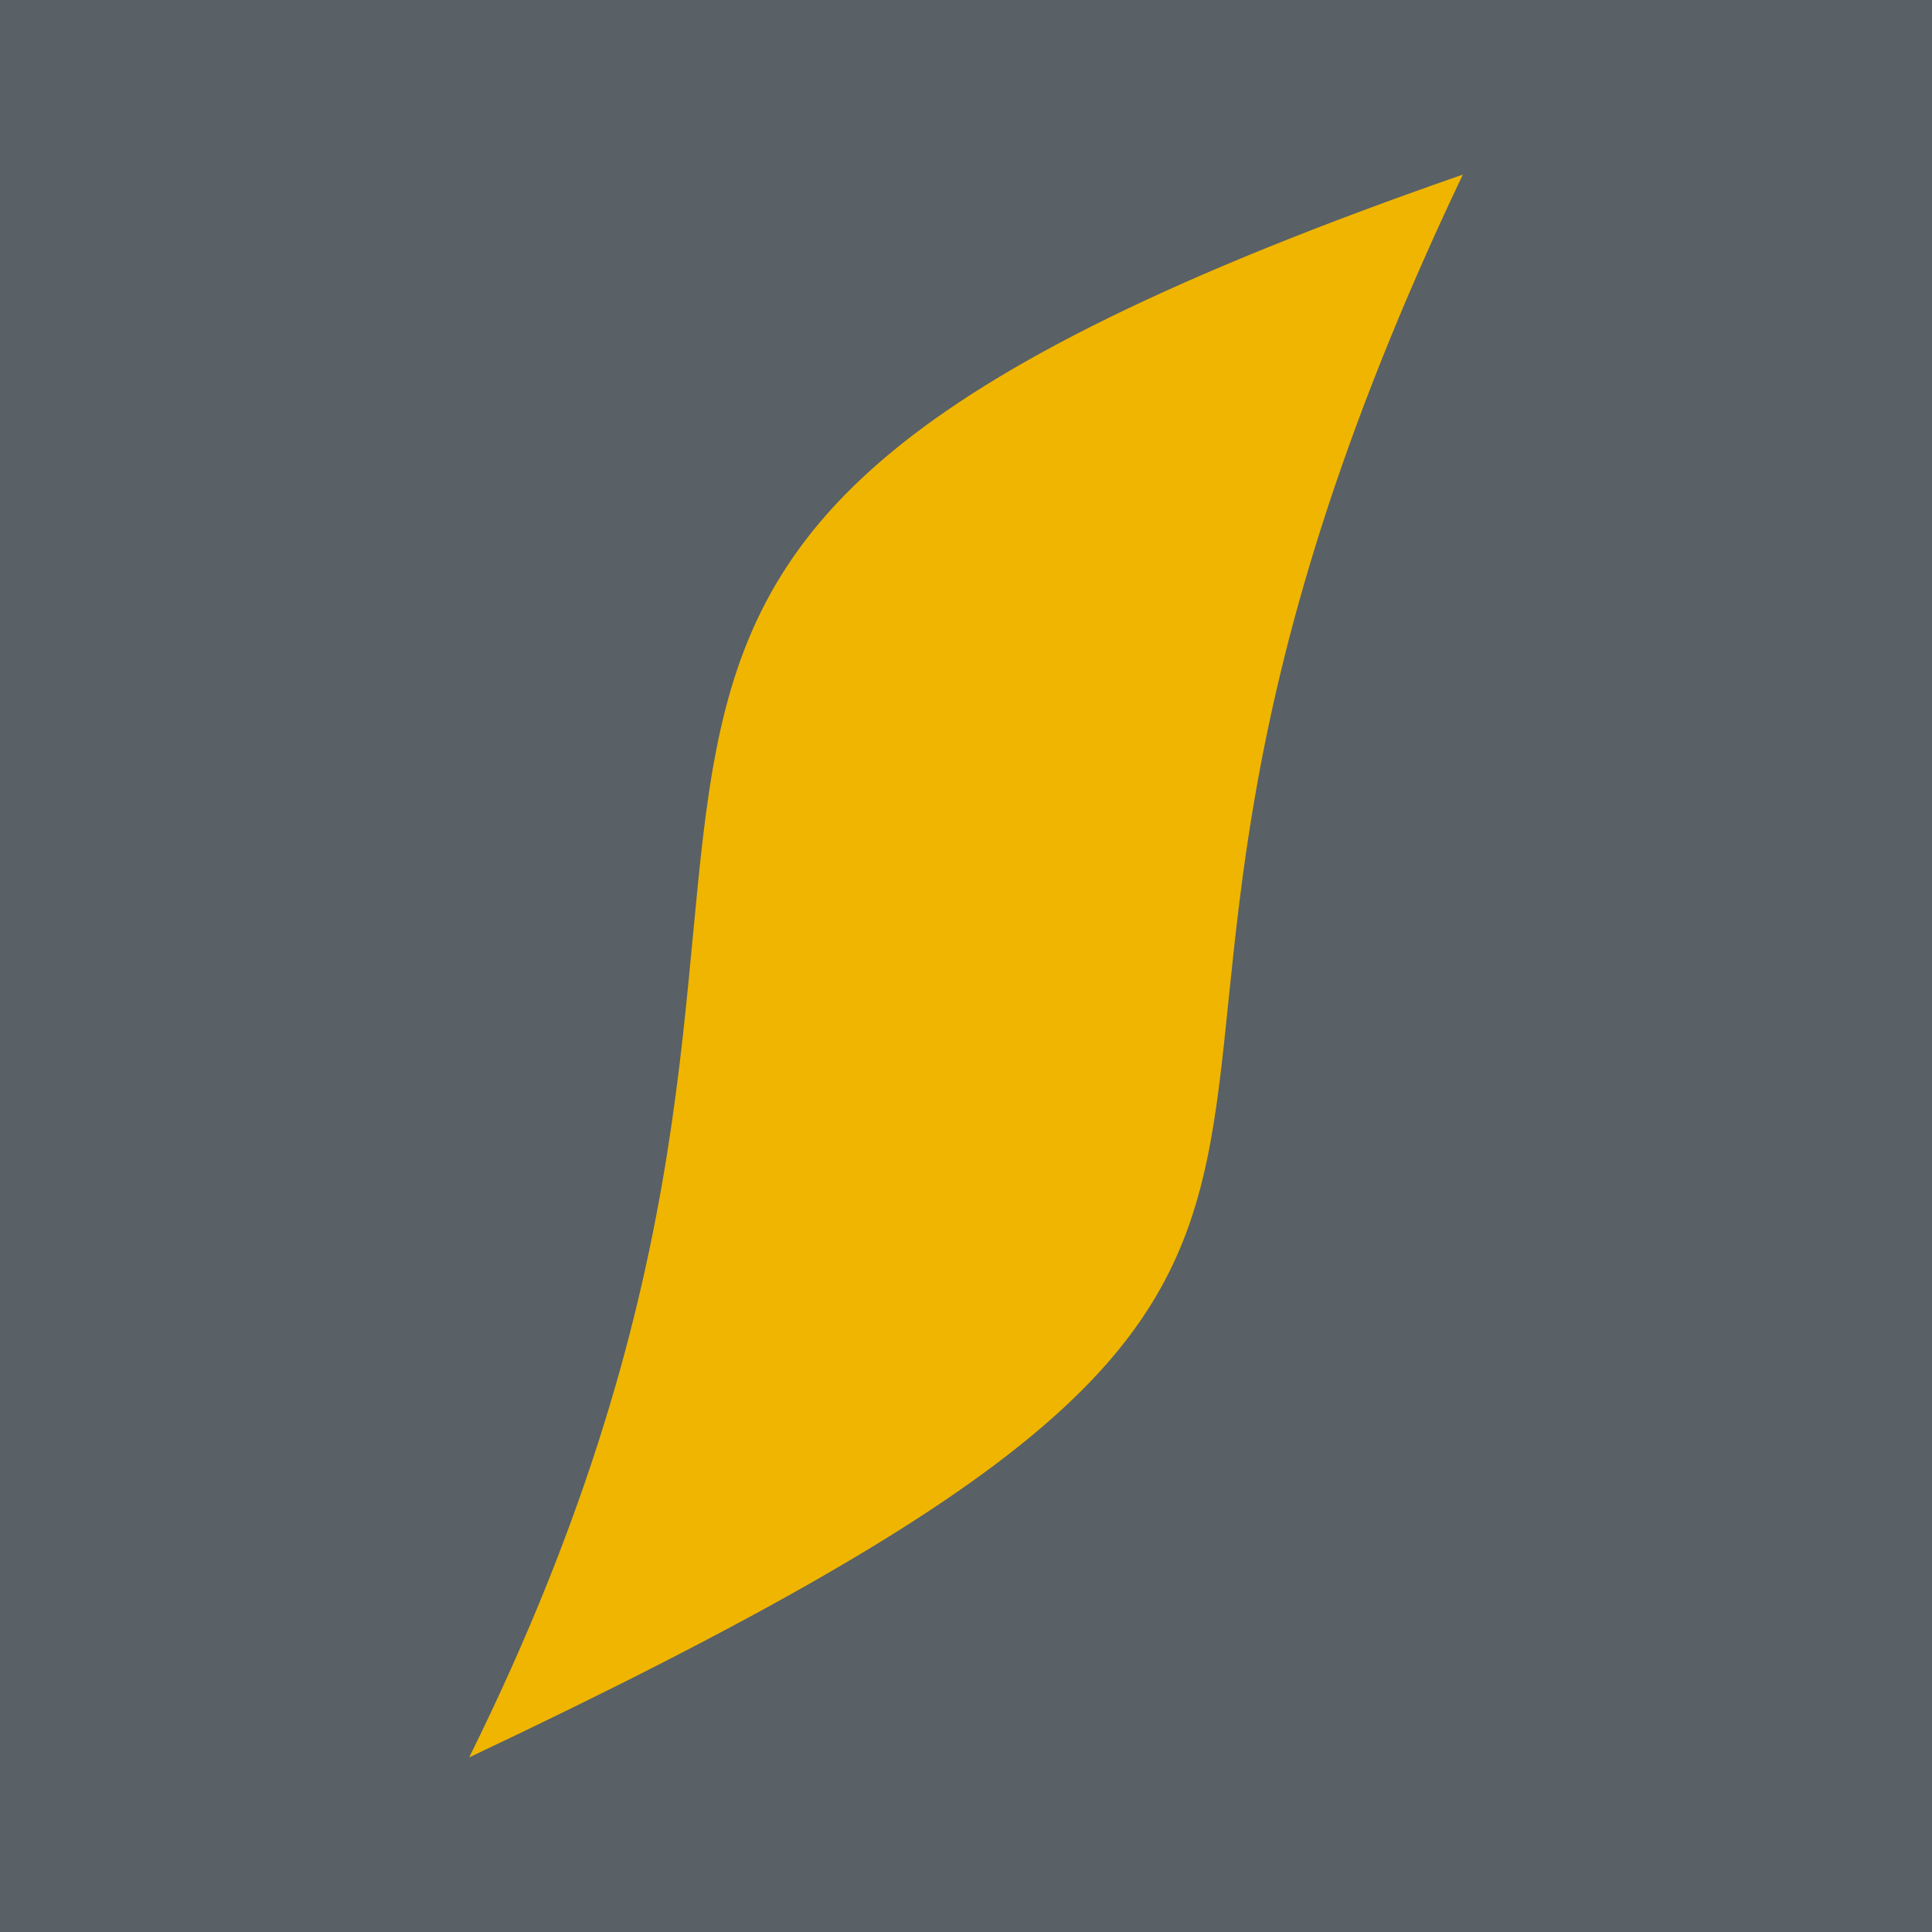
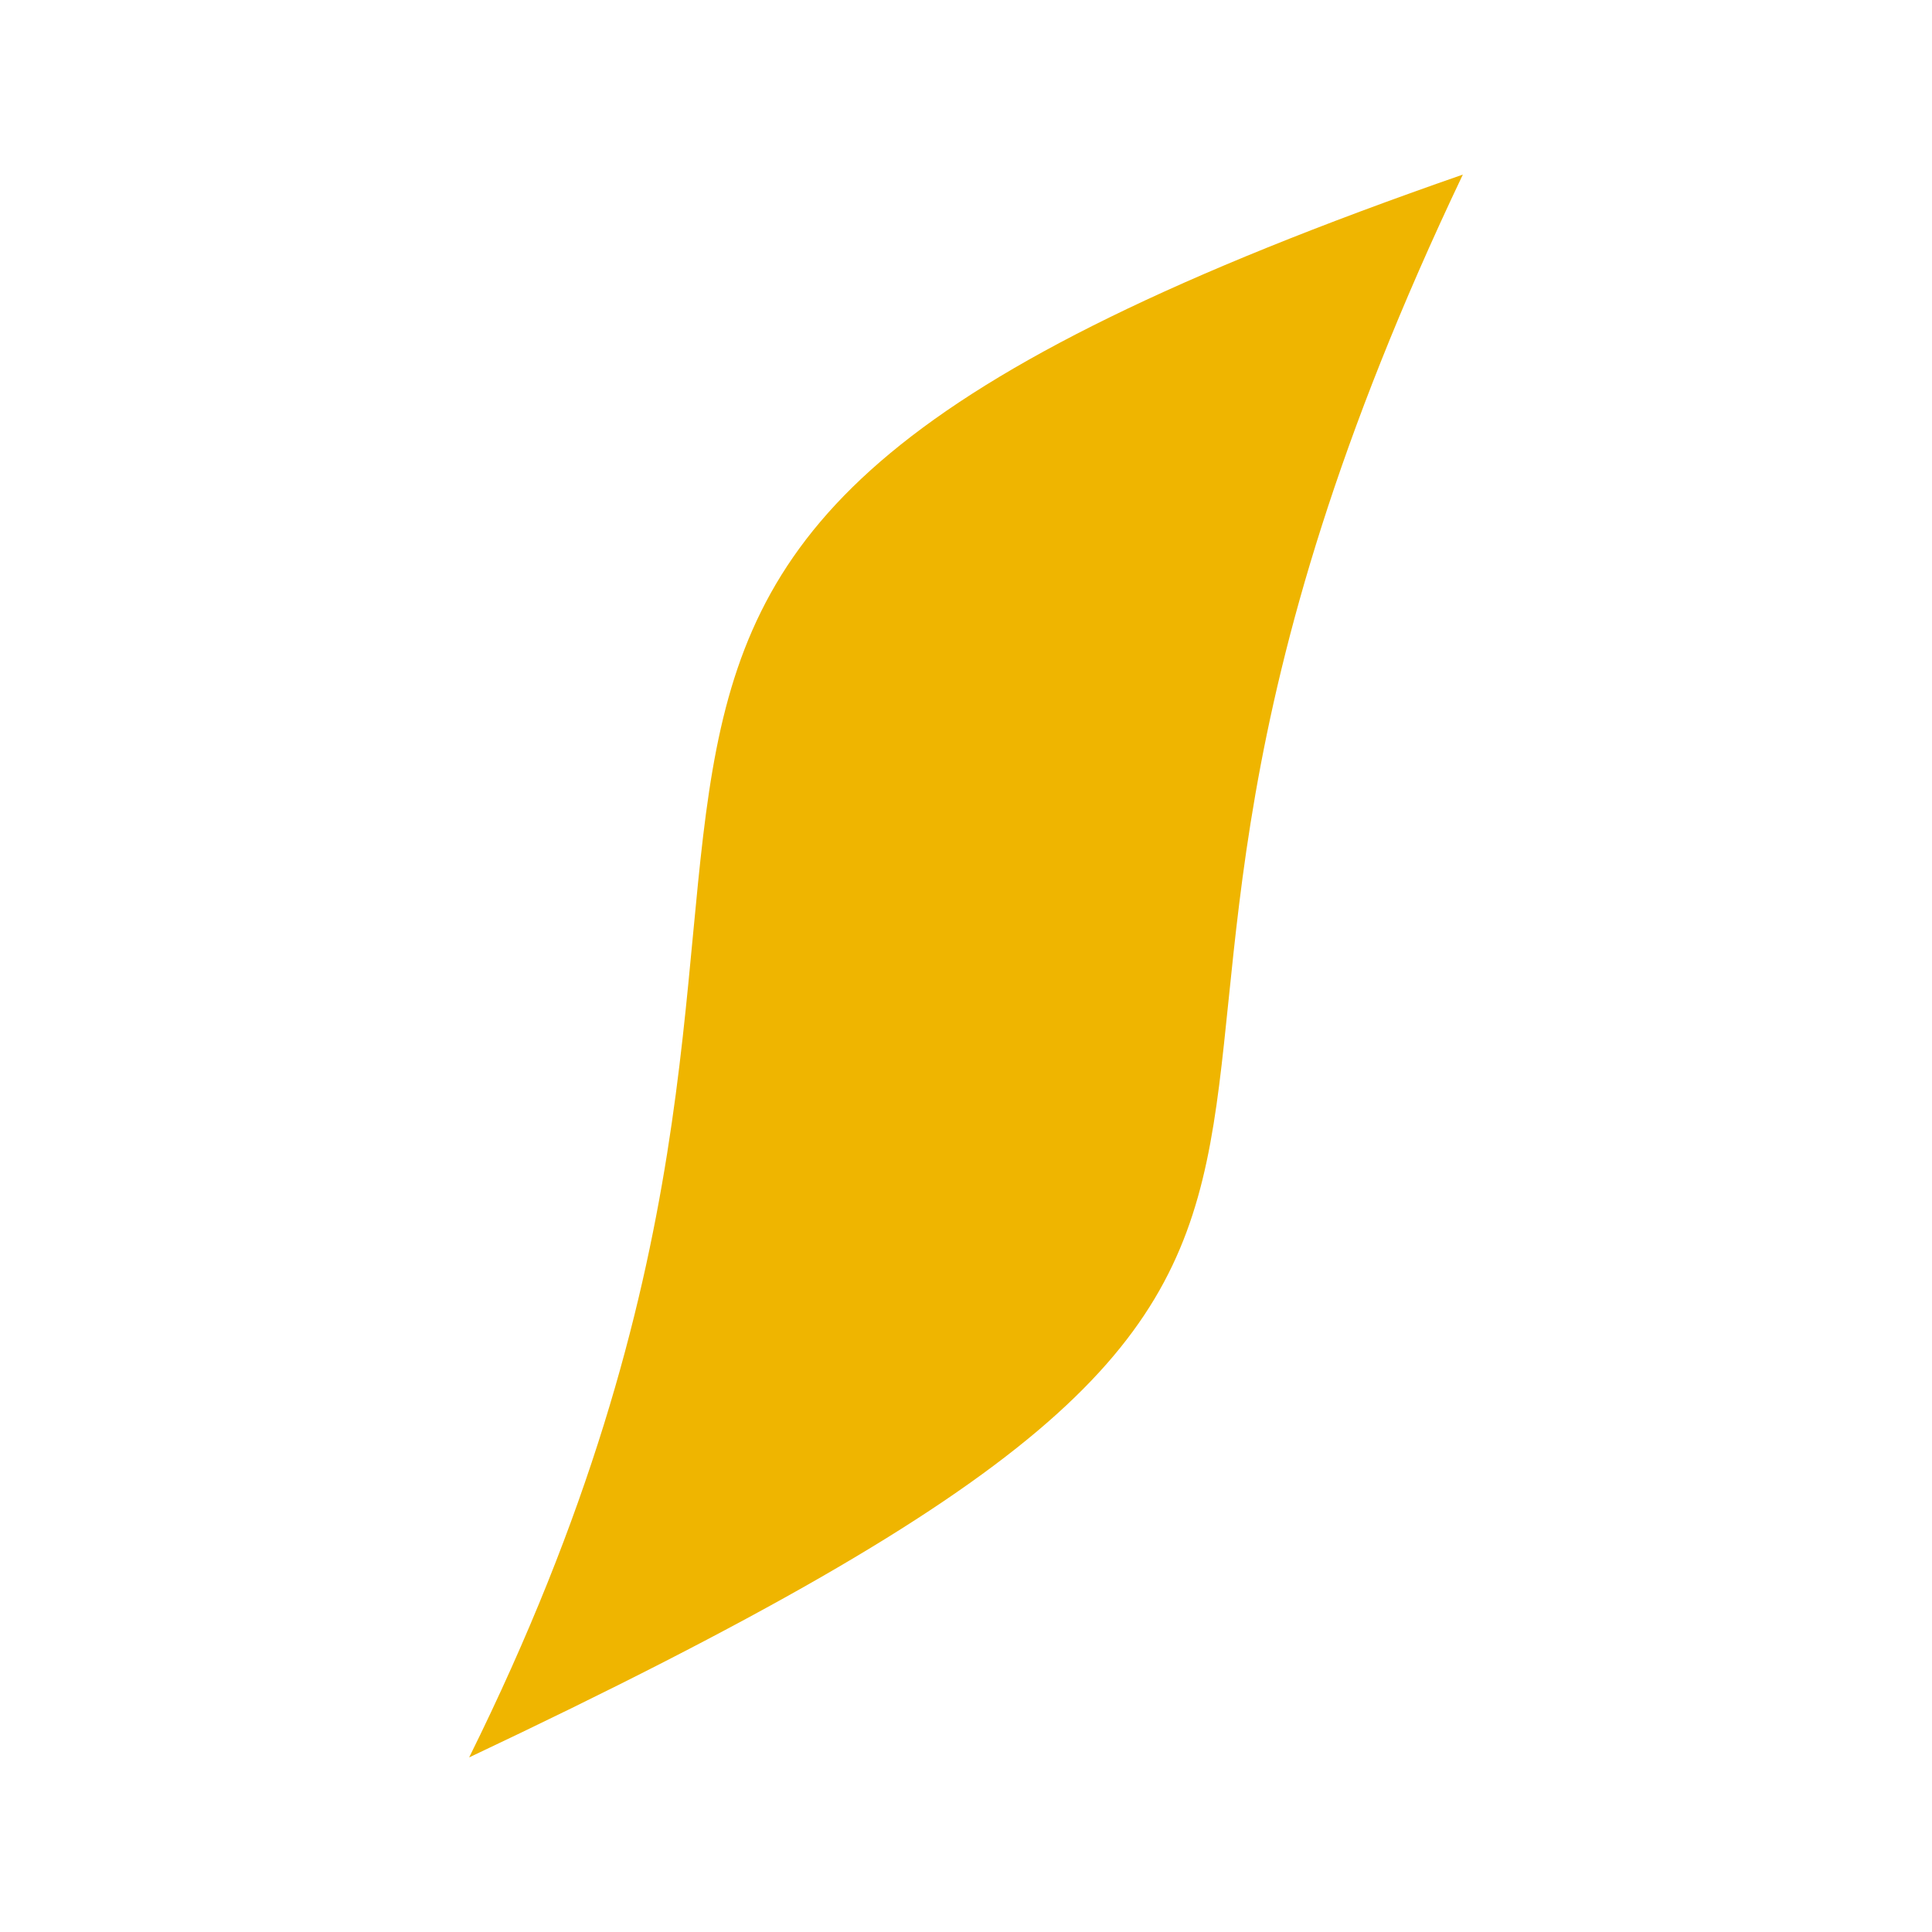
<svg xmlns="http://www.w3.org/2000/svg" id="Layer_1" data-name="Layer 1" viewBox="0 0 300 300">
  <defs>
    <style>.cls-1{fill:#596066;}.cls-2{fill:#efb500;fill-rule:evenodd;}</style>
  </defs>
-   <rect class="cls-1" x="-9.33" y="-9.33" width="318.67" height="318.67" />
  <path class="cls-2" d="M72.85,272.89c75.26-152-24.29-183.69,154.3-245.78-78.65,165.16,24,161.55-154.3,245.78Z" />
</svg>